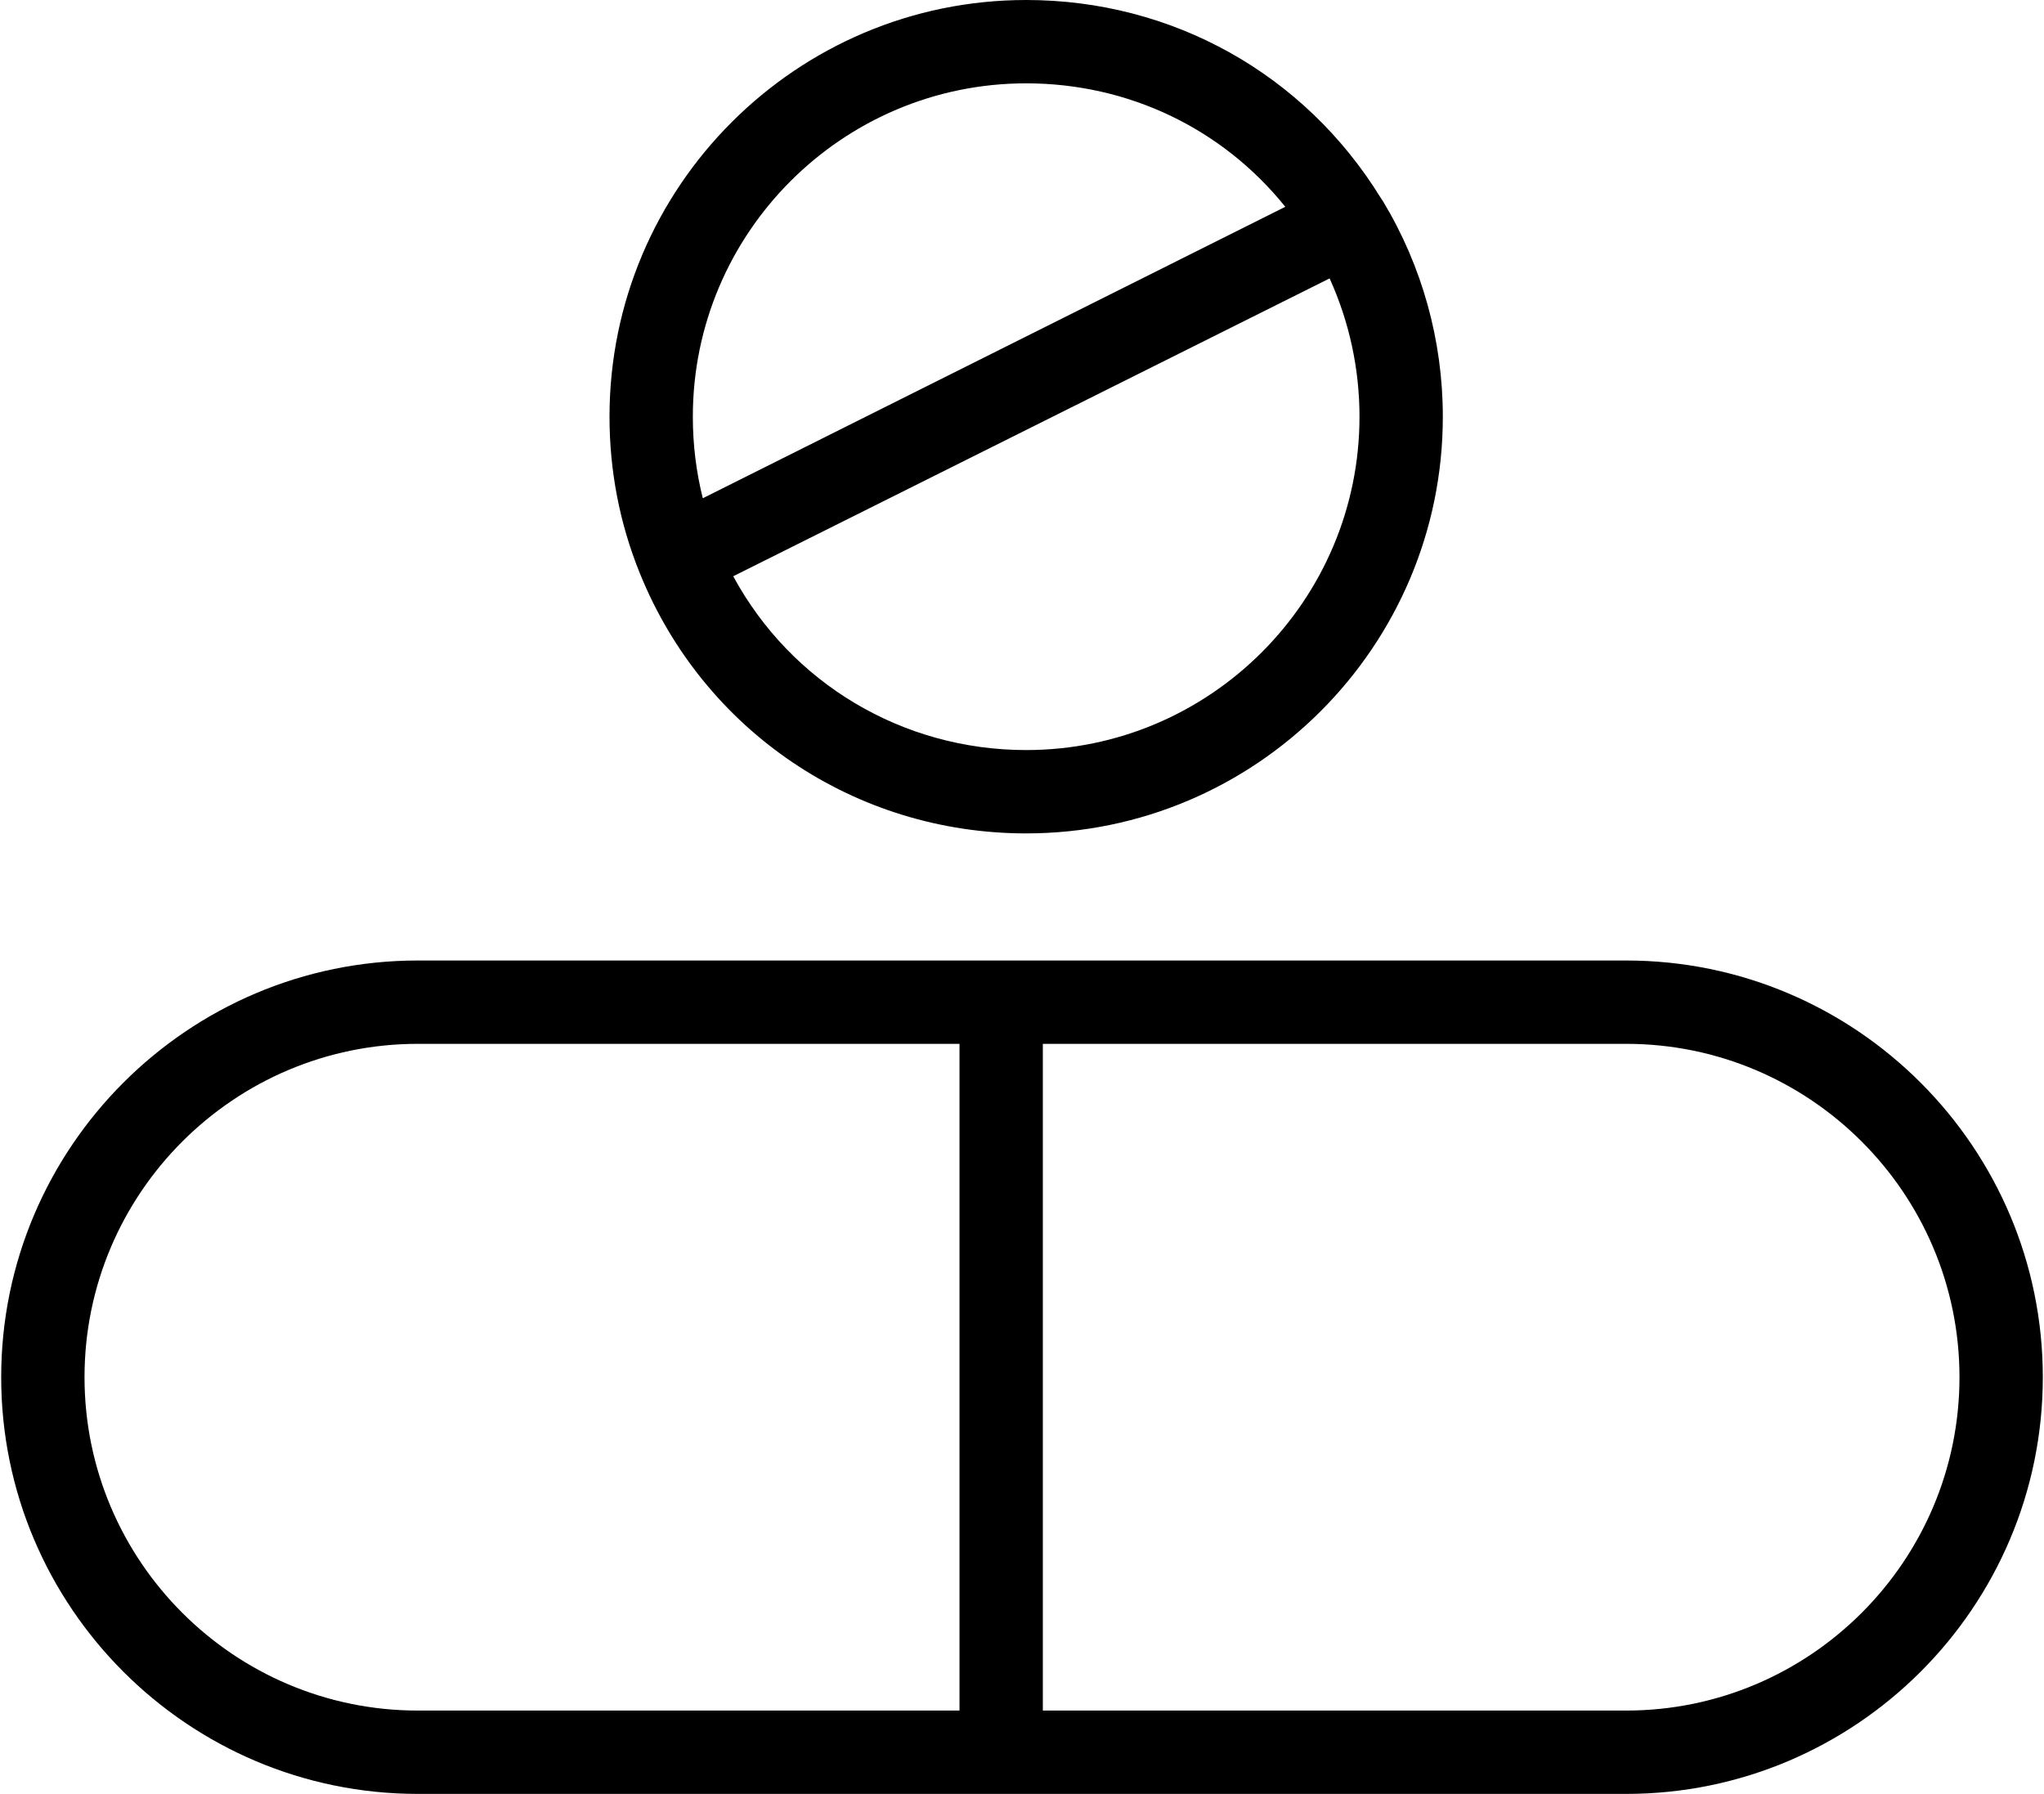
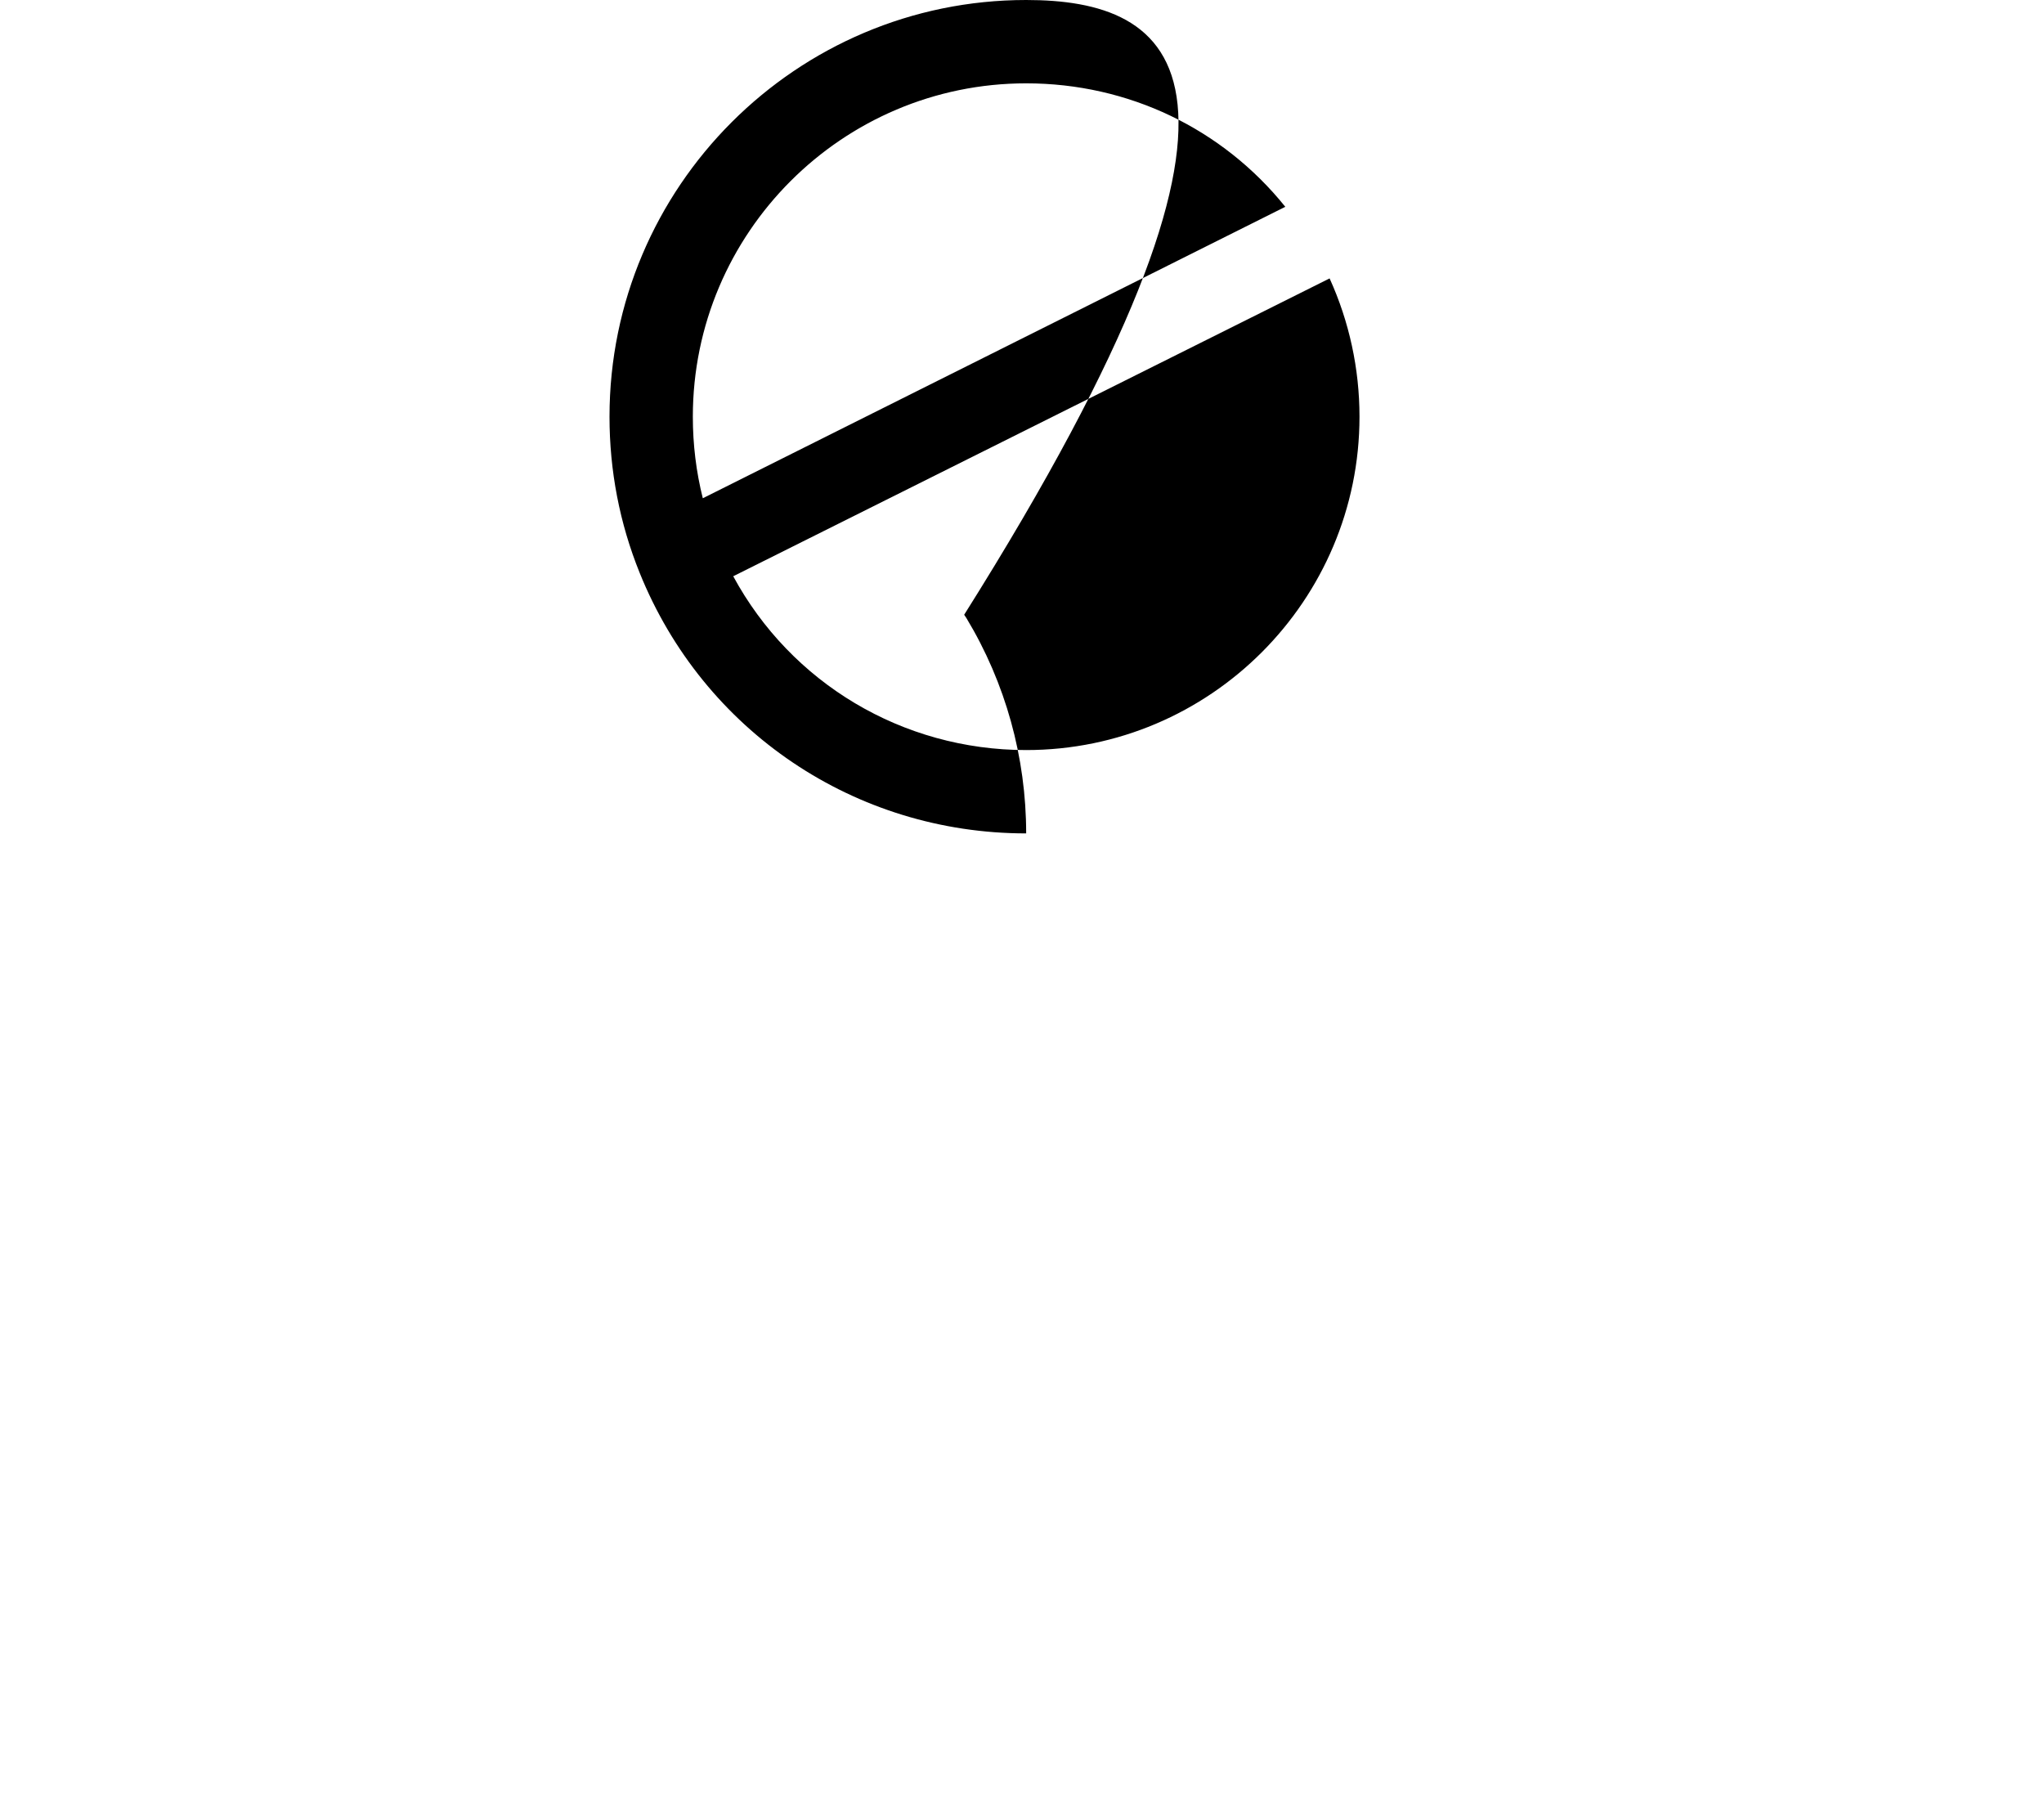
<svg xmlns="http://www.w3.org/2000/svg" version="1.1" x="0px" y="0px" viewBox="10 40.8 490 430.5" style="enable-background:new 10 40.8 490 430.5;fill:url(#CerosGradient_ide30326d63);" xml:space="preserve" aria-hidden="true" width="490px" height="430px">
  <defs>
    <linearGradient class="cerosgradient" data-cerosgradient="true" id="CerosGradient_ide30326d63" gradientUnits="userSpaceOnUse" x1="50%" y1="100%" x2="50%" y2="0%">
      <stop offset="0%" stop-color="#000000" />
      <stop offset="100%" stop-color="#000000" />
    </linearGradient>
    <linearGradient />
  </defs>
  <g>
-     <path d="M400,271.3H250H110c-55.14,0-100,44.859-100,100s44.86,100,100,100h140h150c55.141,0,100-44.859,100-100   S455.141,271.3,400,271.3z M30,371.3c0-44.112,35.888-80,80-80h130v160H110C65.888,451.3,30,415.412,30,371.3z M400,451.3H260v-160   h140c44.112,0,80,35.888,80,80S444.112,451.3,400,451.3z" style="fill:url(#CerosGradient_ide30326d63);" />
-     <path d="M163.23,178.251C178.55,216.248,214.963,240.8,256,240.8c55.141,0,100-44.86,100-100c0-18.243-4.958-36.108-14.337-51.664   c-0.169-0.281-0.351-0.55-0.542-0.808C322.813,58.555,291.06,40.8,256,40.8c-55.14,0-100,44.86-100,100   c0,12.972,2.432,25.57,7.228,37.445C163.228,178.247,163.23,178.249,163.23,178.251z M256,220.8   c-29.734,0-56.431-16.101-70.308-41.71l143.134-71.478C333.539,117.978,336,129.292,336,140.8C336,184.912,300.112,220.8,256,220.8   z M256,60.8c24.584,0,47.137,10.904,62.191,29.628l-139.8,69.943c-1.59-6.344-2.392-12.893-2.392-19.571   C176,96.688,211.888,60.8,256,60.8z" style="fill:url(#CerosGradient_ide30326d63);" />
+     <path d="M163.23,178.251C178.55,216.248,214.963,240.8,256,240.8c0-18.243-4.958-36.108-14.337-51.664   c-0.169-0.281-0.351-0.55-0.542-0.808C322.813,58.555,291.06,40.8,256,40.8c-55.14,0-100,44.86-100,100   c0,12.972,2.432,25.57,7.228,37.445C163.228,178.247,163.23,178.249,163.23,178.251z M256,220.8   c-29.734,0-56.431-16.101-70.308-41.71l143.134-71.478C333.539,117.978,336,129.292,336,140.8C336,184.912,300.112,220.8,256,220.8   z M256,60.8c24.584,0,47.137,10.904,62.191,29.628l-139.8,69.943c-1.59-6.344-2.392-12.893-2.392-19.571   C176,96.688,211.888,60.8,256,60.8z" style="fill:url(#CerosGradient_ide30326d63);" />
  </g>
</svg>